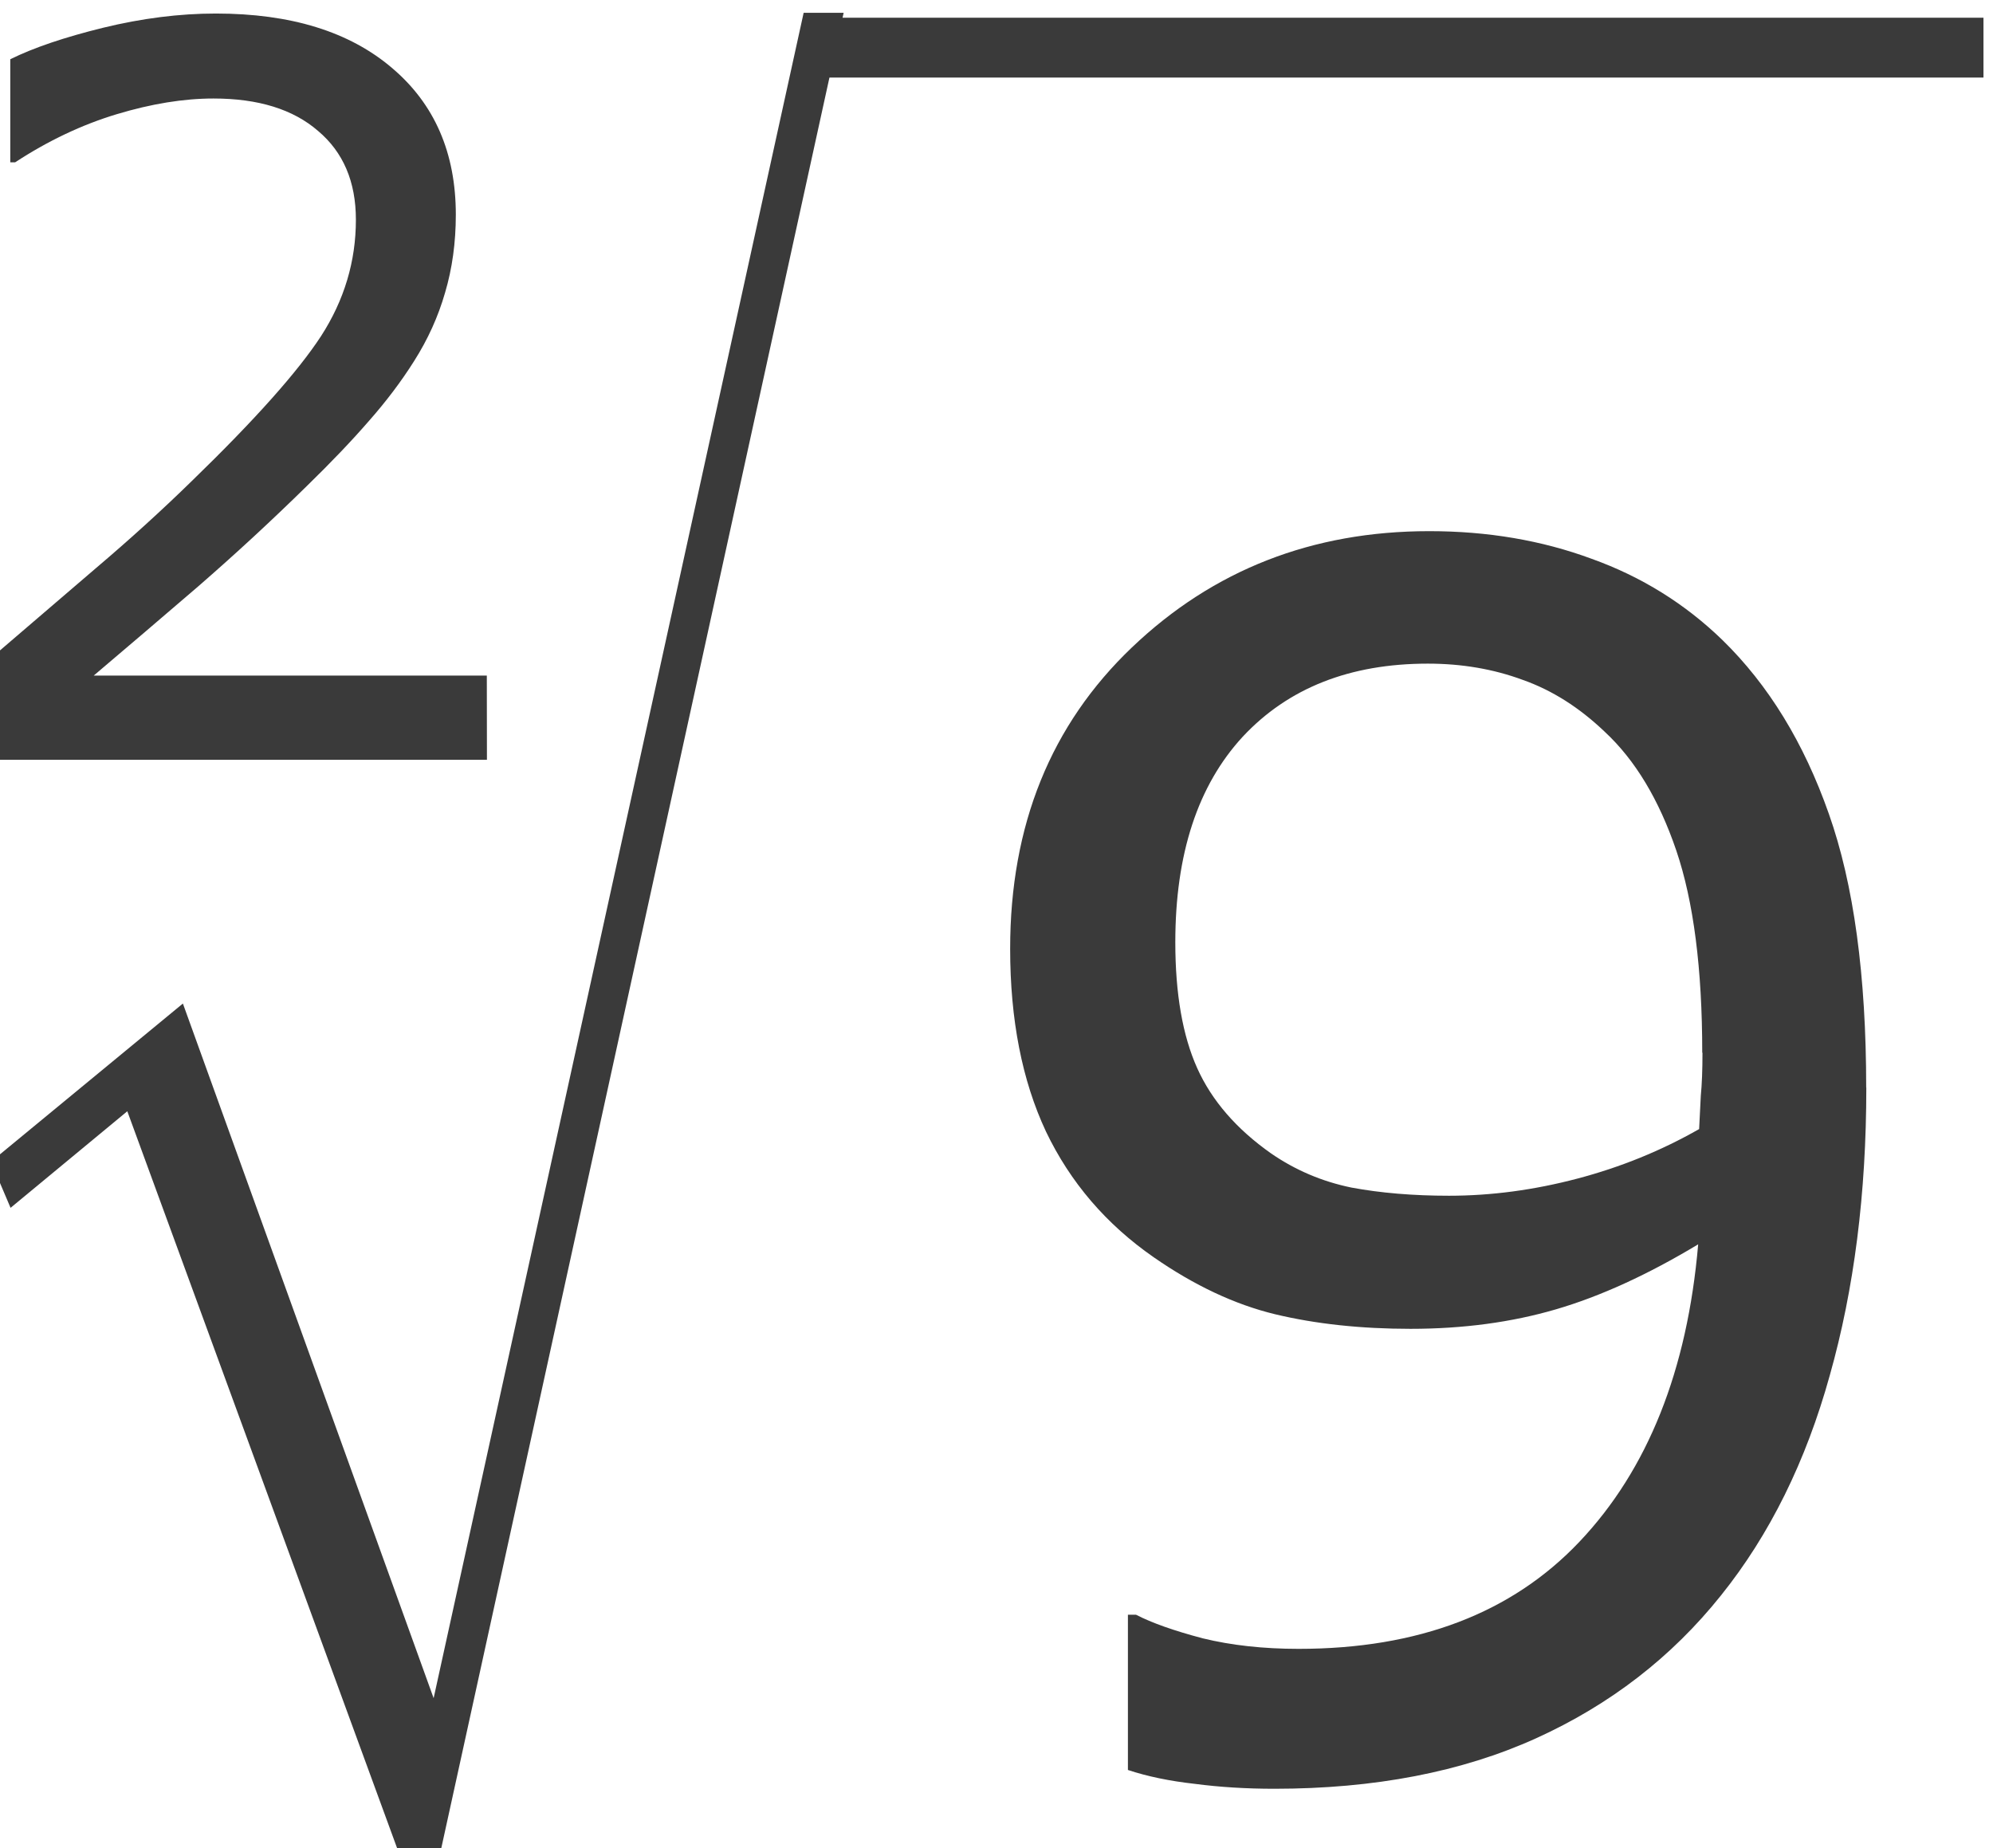
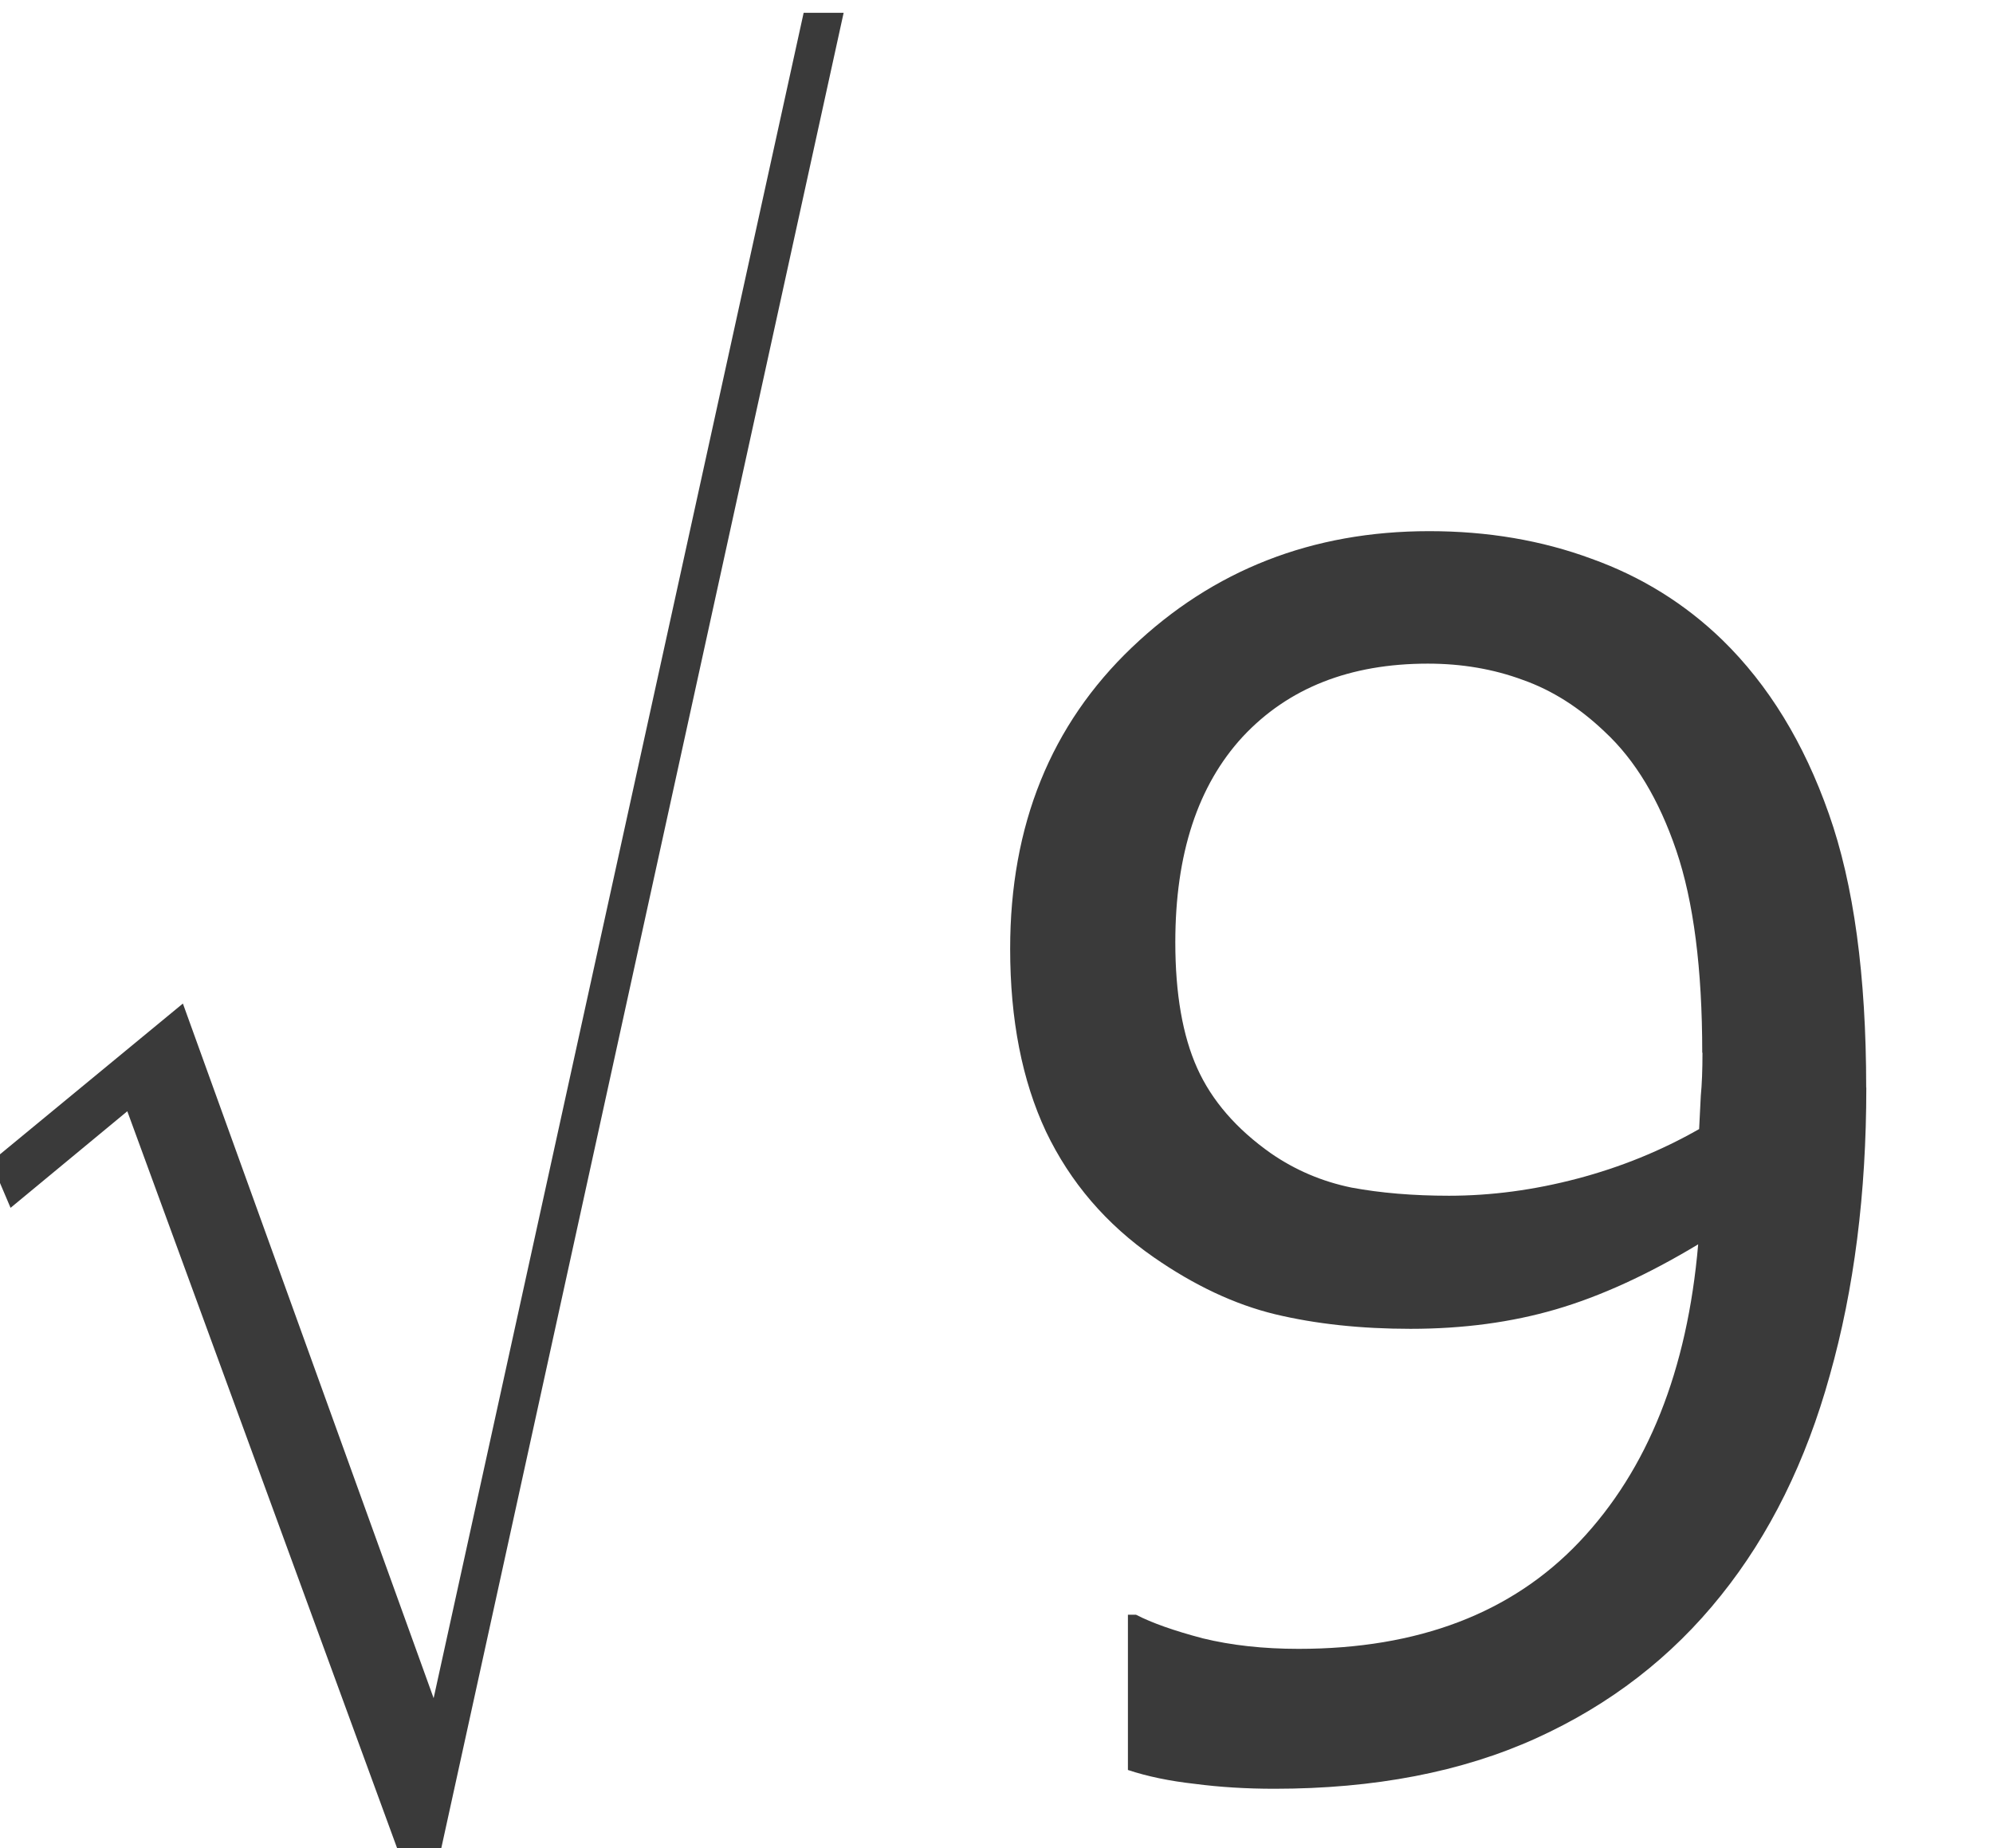
<svg xmlns="http://www.w3.org/2000/svg" xmlns:ns1="http://sodipodi.sourceforge.net/DTD/sodipodi-0.dtd" xmlns:ns2="http://www.inkscape.org/namespaces/inkscape" version="1.1" id="svg2" xml:space="preserve" width="22.199" height="20.587" viewBox="0 0 22.199 20.587" ns1:docname="RaizCuadradaNueve-Ejemplo02.svg" ns2:version="0.92.3 (unknown)">
  <defs id="defs6">
    <clipPath clipPathUnits="userSpaceOnUse" id="clipPath18">
-       <path d="M 0,0 H 595 V 841.8 H 0 Z" id="path16" ns2:connector-curvature="0" style="clip-rule:evenodd" />
-     </clipPath>
+       </clipPath>
    <clipPath clipPathUnits="userSpaceOnUse" id="clipPath44">
      <path d="m 73.7,102 h 476 v 639 h -476 z" id="path42" ns2:connector-curvature="0" style="clip-rule:evenodd" />
    </clipPath>
  </defs>
  <ns1:namedview pagecolor="#ffffff" bordercolor="#666666" borderopacity="1" objecttolerance="10" gridtolerance="10" guidetolerance="10" ns2:pageopacity="0" ns2:pageshadow="2" ns2:window-width="1920" ns2:window-height="1027" id="namedview4" showgrid="false" fit-margin-top="0" fit-margin-left="0" fit-margin-right="0" fit-margin-bottom="0" ns2:zoom="7.6035457" ns2:cx="43.287272" ns2:cy="-7.5864292" ns2:window-x="0" ns2:window-y="0" ns2:window-maximized="1" ns2:current-layer="g10" />
  <g id="g10" ns2:groupmode="layer" ns2:label="RaizCuadradaNueve-Ejemplo02" transform="matrix(1.333,0,0,-1.333,-404.867,572.321)">
    <g id="g38" style="fill:#3a3a3a;fill-opacity:1">
      <g id="g40" clip-path="url(#clipPath44)" style="fill:#3a3a3a;fill-opacity:1">
        <g id="g46" style="fill:#3a3a3a;fill-opacity:1">
          <g aria-label="2" transform="matrix(1,0,0,-1,303,423)" style="font-variant:normal;font-weight:normal;font-size:8.4px;font-family:Verdana;-inkscape-font-specification:Verdana;writing-mode:lr-tb;fill:#3a3a3a;fill-opacity:1;fill-rule:nonzero;stroke:none" id="text50">
-             <path d="M 4.795,0 H 0.66 V -0.857 Q 1.091,-1.226 1.522,-1.596 q 0.435,-0.369 0.808,-0.734 0.787,-0.763 1.079,-1.21 0.291,-0.451 0.291,-0.972 0,-0.476 -0.316,-0.742 -0.312,-0.271 -0.874,-0.271 -0.373,0 -0.808,0.131 -0.435,0.131 -0.849,0.402 h -0.041 v -0.861 q 0.291,-0.144 0.775,-0.263 0.488,-0.119 0.943,-0.119 0.939,0 1.472,0.455 0.533,0.451 0.533,1.226 0,0.349 -0.09,0.652 -0.086,0.299 -0.258,0.57 -0.16,0.254 -0.377,0.5 -0.213,0.246 -0.521,0.546 -0.439,0.431 -0.906,0.837 -0.468,0.402 -0.874,0.746 h 3.285 z" id="path874" ns2:connector-curvature="0" style="fill:#3a3a3a;fill-opacity:1" />
-           </g>
+             </g>
        </g>
        <g id="g52" style="fill:#3a3a3a;fill-opacity:1">
          <g aria-label="√" transform="matrix(0.728,0,0,-1,303.2,413.8)" style="font-variant:normal;font-weight:normal;font-size:19.2px;font-family:OpenSymbol;-inkscape-font-specification:OpenSymbol;writing-mode:lr-tb;fill:#3a3a3a;fill-opacity:1;fill-rule:nonzero;stroke:none" id="text56">
            <path d="M 5.334,0 2.184,-6.263 0.844,-5.456 0.619,-5.841 2.822,-7.163 5.7,-1.359 9.947,-15.441 H 10.406 L 5.756,0 Z" id="path877" ns2:connector-curvature="0" style="fill:#3a3a3a;fill-opacity:1" />
          </g>
        </g>
-         <path d="m 310.6,428.7 h 9.7 v 0.5 h -9.7 z" style="fill:#3a3a3a;fill-opacity:1;fill-rule:evenodd;stroke:none" id="path58" ns2:connector-curvature="0" />
        <g id="g60" style="fill:#3a3a3a;fill-opacity:1">
          <g aria-label="9" transform="matrix(1,0,0,-1,311.4,414.6)" style="font-variant:normal;font-weight:normal;font-size:13.9px;font-family:Verdana;-inkscape-font-specification:Verdana;writing-mode:lr-tb;fill:#3a3a3a;fill-opacity:1;fill-rule:nonzero;stroke:none" id="text64">
            <path d="m 7.921,-5.66 q 0,1.323 -0.305,2.403 -0.299,1.079 -0.909,1.839 -0.618,0.774 -1.547,1.195 -0.93,0.421 -2.185,0.421 -0.353,0 -0.665,-0.041 Q 1.995,0.122 1.751,0.041 V -1.256 h 0.068 q 0.197,0.102 0.557,0.197 0.36,0.088 0.801,0.088 1.5,0 2.348,-0.896 0.855,-0.903 0.991,-2.484 -0.631,0.38 -1.188,0.543 -0.557,0.163 -1.215,0.163 -0.624,0 -1.133,-0.122 Q 2.477,-3.889 1.968,-4.242 1.371,-4.656 1.066,-5.294 0.767,-5.932 0.767,-6.821 q 0,-1.547 1.018,-2.518 1.018,-0.971 2.484,-0.971 0.733,0 1.357,0.231 0.624,0.224 1.093,0.679 0.577,0.563 0.889,1.452 0.312,0.882 0.312,2.287 z m -1.371,-0.292 q 0,-1.052 -0.217,-1.69 -0.217,-0.638 -0.597,-0.991 -0.319,-0.305 -0.685,-0.434 -0.367,-0.136 -0.794,-0.136 -0.977,0 -1.547,0.611 -0.563,0.611 -0.563,1.717 0,0.645 0.183,1.052 0.183,0.407 0.618,0.713 0.305,0.21 0.672,0.285 0.367,0.068 0.814,0.068 0.529,0 1.072,-0.143 0.543,-0.143 1.018,-0.414 0.007,-0.143 0.014,-0.278 0.014,-0.143 0.014,-0.36 z" id="path880" ns2:connector-curvature="0" style="fill:#3a3a3a;fill-opacity:1" />
          </g>
        </g>
      </g>
    </g>
  </g>
</svg>